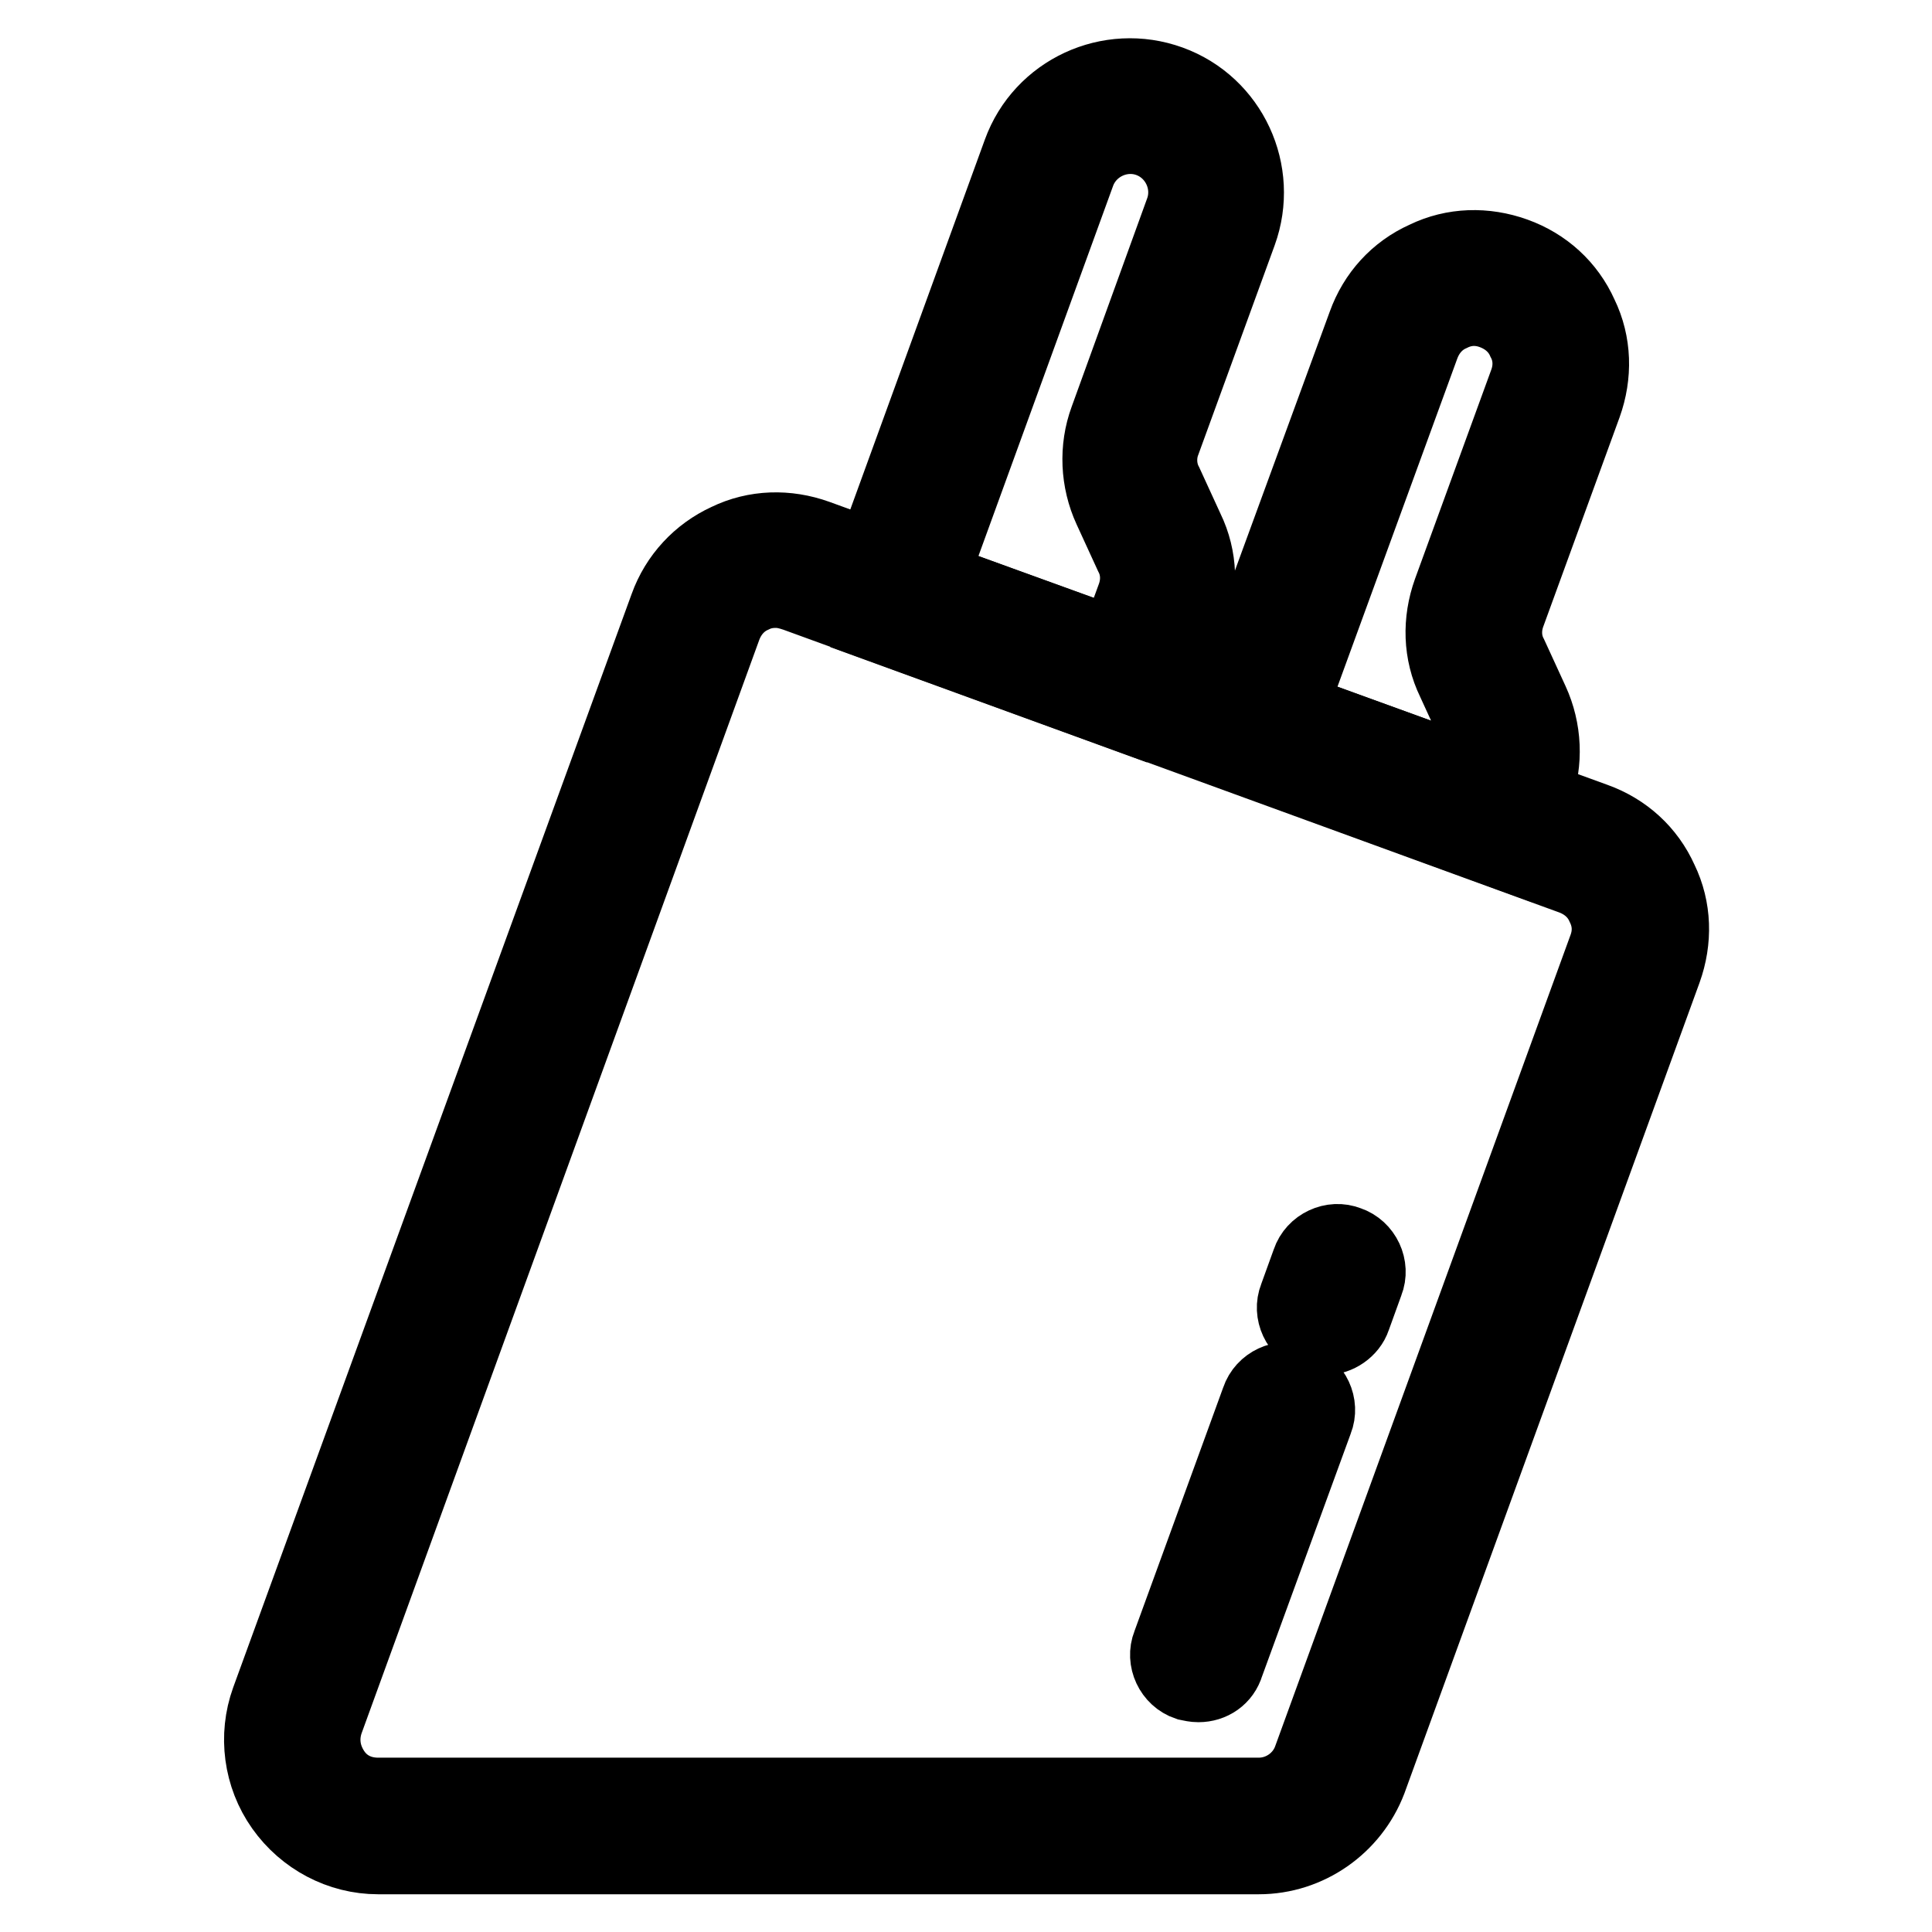
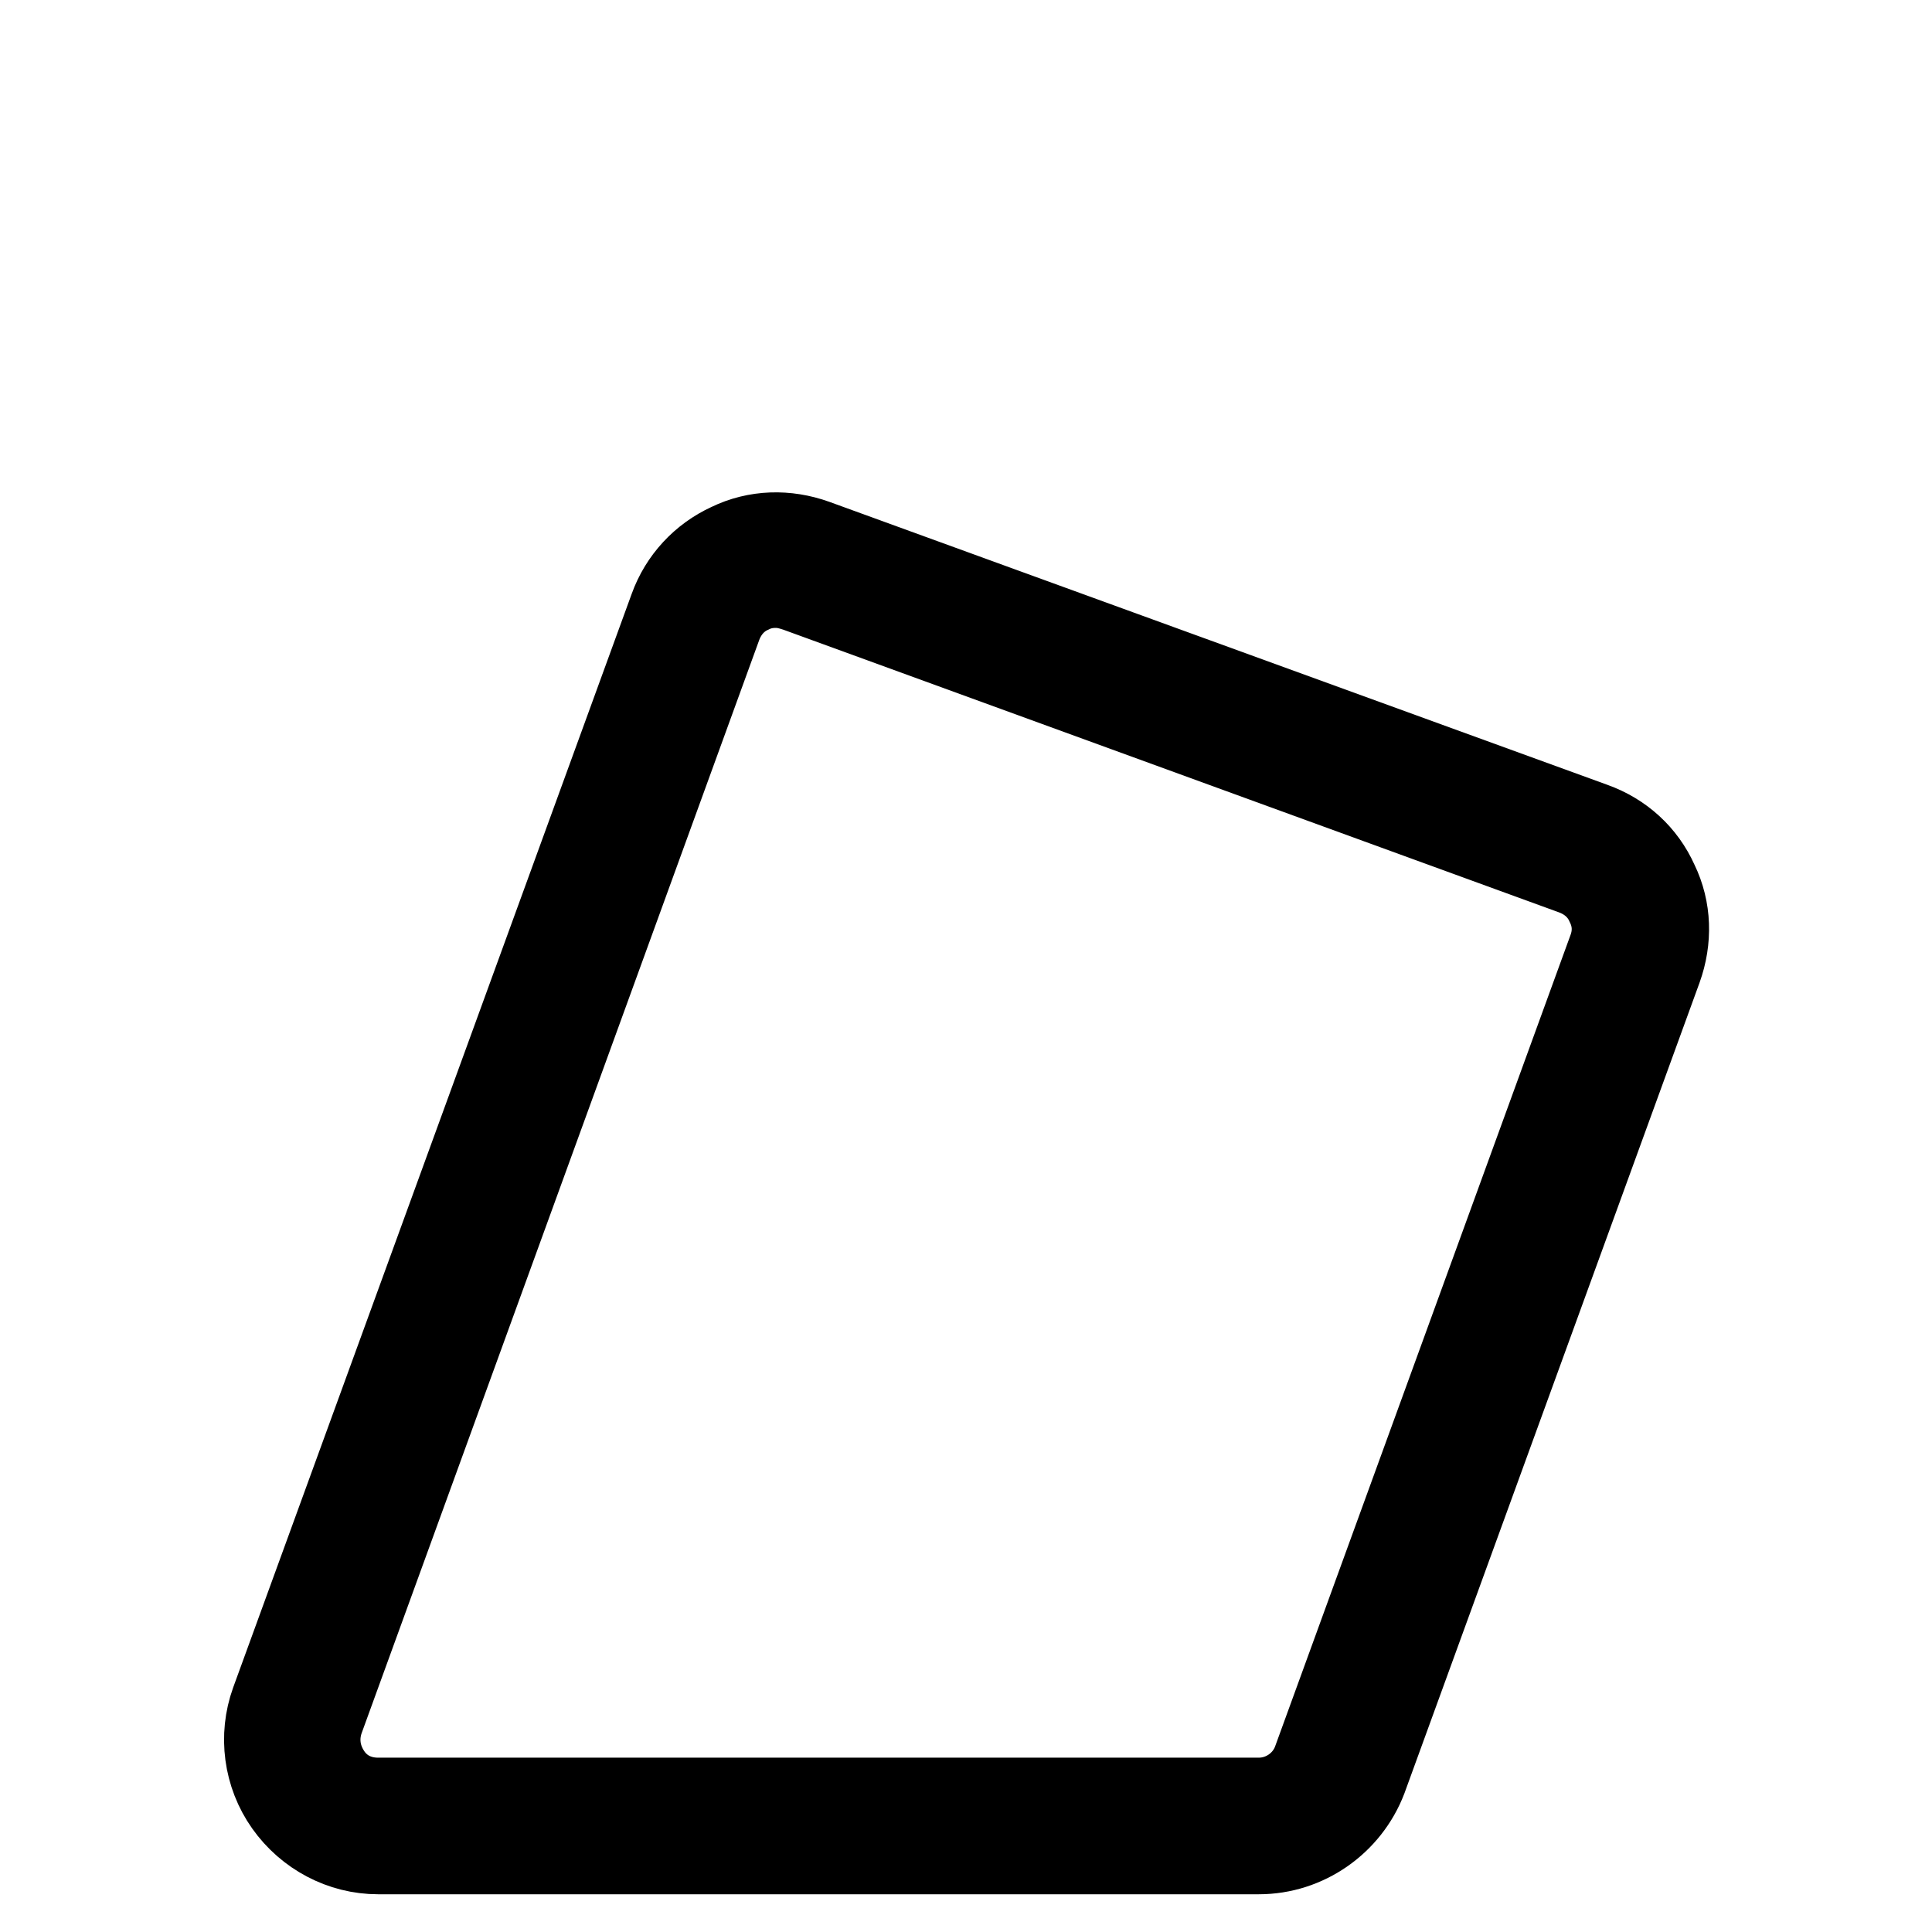
<svg xmlns="http://www.w3.org/2000/svg" version="1.1" x="0px" y="0px" viewBox="0 0 256 256" enable-background="new 0 0 256 256" xml:space="preserve">
  <g>
    <path stroke-width="10" fill-opacity="0" stroke="#000000" d="M166.8,246H50.1c-5,0-9.7-2.5-12.6-6.6c-2.9-4.1-3.6-9.4-1.9-14.1L88.4,80.4c1.4-3.9,4.3-7,8-8.7 c3.7-1.8,7.9-1.9,11.8-0.5l103.1,37.5c3.9,1.4,7,4.2,8.7,8c1.8,3.7,1.9,7.9,0.5,11.8l-39.1,107.4C179.1,241.9,173.3,246,166.8,246z  M102.8,78.2c-1.1,0-2.1,0.2-3.1,0.7c-1.8,0.8-3.1,2.3-3.8,4.2L43.2,228c-0.8,2.3-0.5,4.7,0.9,6.8s3.6,3.1,6,3.1h116.7 c3.1,0,5.9-2,6.9-4.9l39.1-107.4c0.7-1.9,0.6-3.8-0.3-5.6c-0.8-1.8-2.3-3.1-4.2-3.8L105.4,78.7C104.5,78.4,103.7,78.2,102.8,78.2z  M177.5,234.5L177.5,234.5L177.5,234.5z" />
-     <path stroke-width="10" fill-opacity="0" stroke="#000000" d="M158.8,223.2c-0.5,0-0.9-0.1-1.4-0.2c-2.1-0.7-3.2-3.1-2.4-5.1l11.8-32.4c0.7-2.1,3.1-3.2,5.1-2.4 c2.1,0.7,3.2,3.1,2.4,5.1l-11.8,32.3C162,222.2,160.5,223.2,158.8,223.2L158.8,223.2z M175.6,177.2c-0.5,0-0.9-0.1-1.4-0.2 c-2.1-0.7-3.2-3.1-2.4-5.1l1.7-4.7c0.7-2.1,3.1-3.2,5.1-2.4c2.1,0.7,3.2,3.1,2.4,5.1l-1.7,4.7C178.8,176.1,177.2,177.2,175.6,177.2 L175.6,177.2z M200.2,113.2l-39.7-14.5L180.9,43c1.4-3.9,4.2-7,8-8.7c3.7-1.8,7.9-1.9,11.8-0.5c3.9,1.4,7,4.2,8.7,8 c1.8,3.7,1.9,7.9,0.5,11.8l-10.1,27.7c-0.7,1.9-0.6,3.9,0.3,5.6l2.8,6.1c1.7,3.7,1.9,8,0.5,11.8L200.2,113.2z M170.8,94l24.6,8.9 l0.4-1c0.7-1.8,0.6-3.9-0.3-5.6l-2.8-6.1c-1.8-3.7-1.9-7.9-0.5-11.8l10.1-27.7c0.7-1.9,0.6-3.9-0.3-5.6c-0.8-1.8-2.3-3.1-4.2-3.8 c-1.9-0.7-3.8-0.6-5.6,0.3c-1.8,0.8-3.1,2.3-3.8,4.2L170.8,94z M150.6,95.2l-35.7-13l-0.1-2.7c-0.1-2,0.2-3.9,0.9-5.7l19.5-53.6 c2.9-8,11.8-12.1,19.8-9.2c8,2.9,12.1,11.8,9.2,19.8l-10.1,27.7c-0.7,1.8-0.6,3.9,0.3,5.6l2.8,6.1c1.8,3.7,1.9,7.9,0.5,11.8 l-2.3,6.3c-0.7,1.8-1.7,3.5-3,5L150.6,95.2z M123.3,76.7l24.6,8.9c0-0.1,0.1-0.1,0.1-0.2l2.3-6.3c0.7-1.9,0.6-3.9-0.3-5.6l-2.8-6.1 c-1.7-3.7-1.9-8-0.5-11.8L156.7,28c1.4-3.8-0.6-8.1-4.4-9.5c-3.8-1.4-8.1,0.6-9.5,4.4l-19.5,53.6C123.3,76.5,123.3,76.6,123.3,76.7 L123.3,76.7z" />
  </g>
</svg>